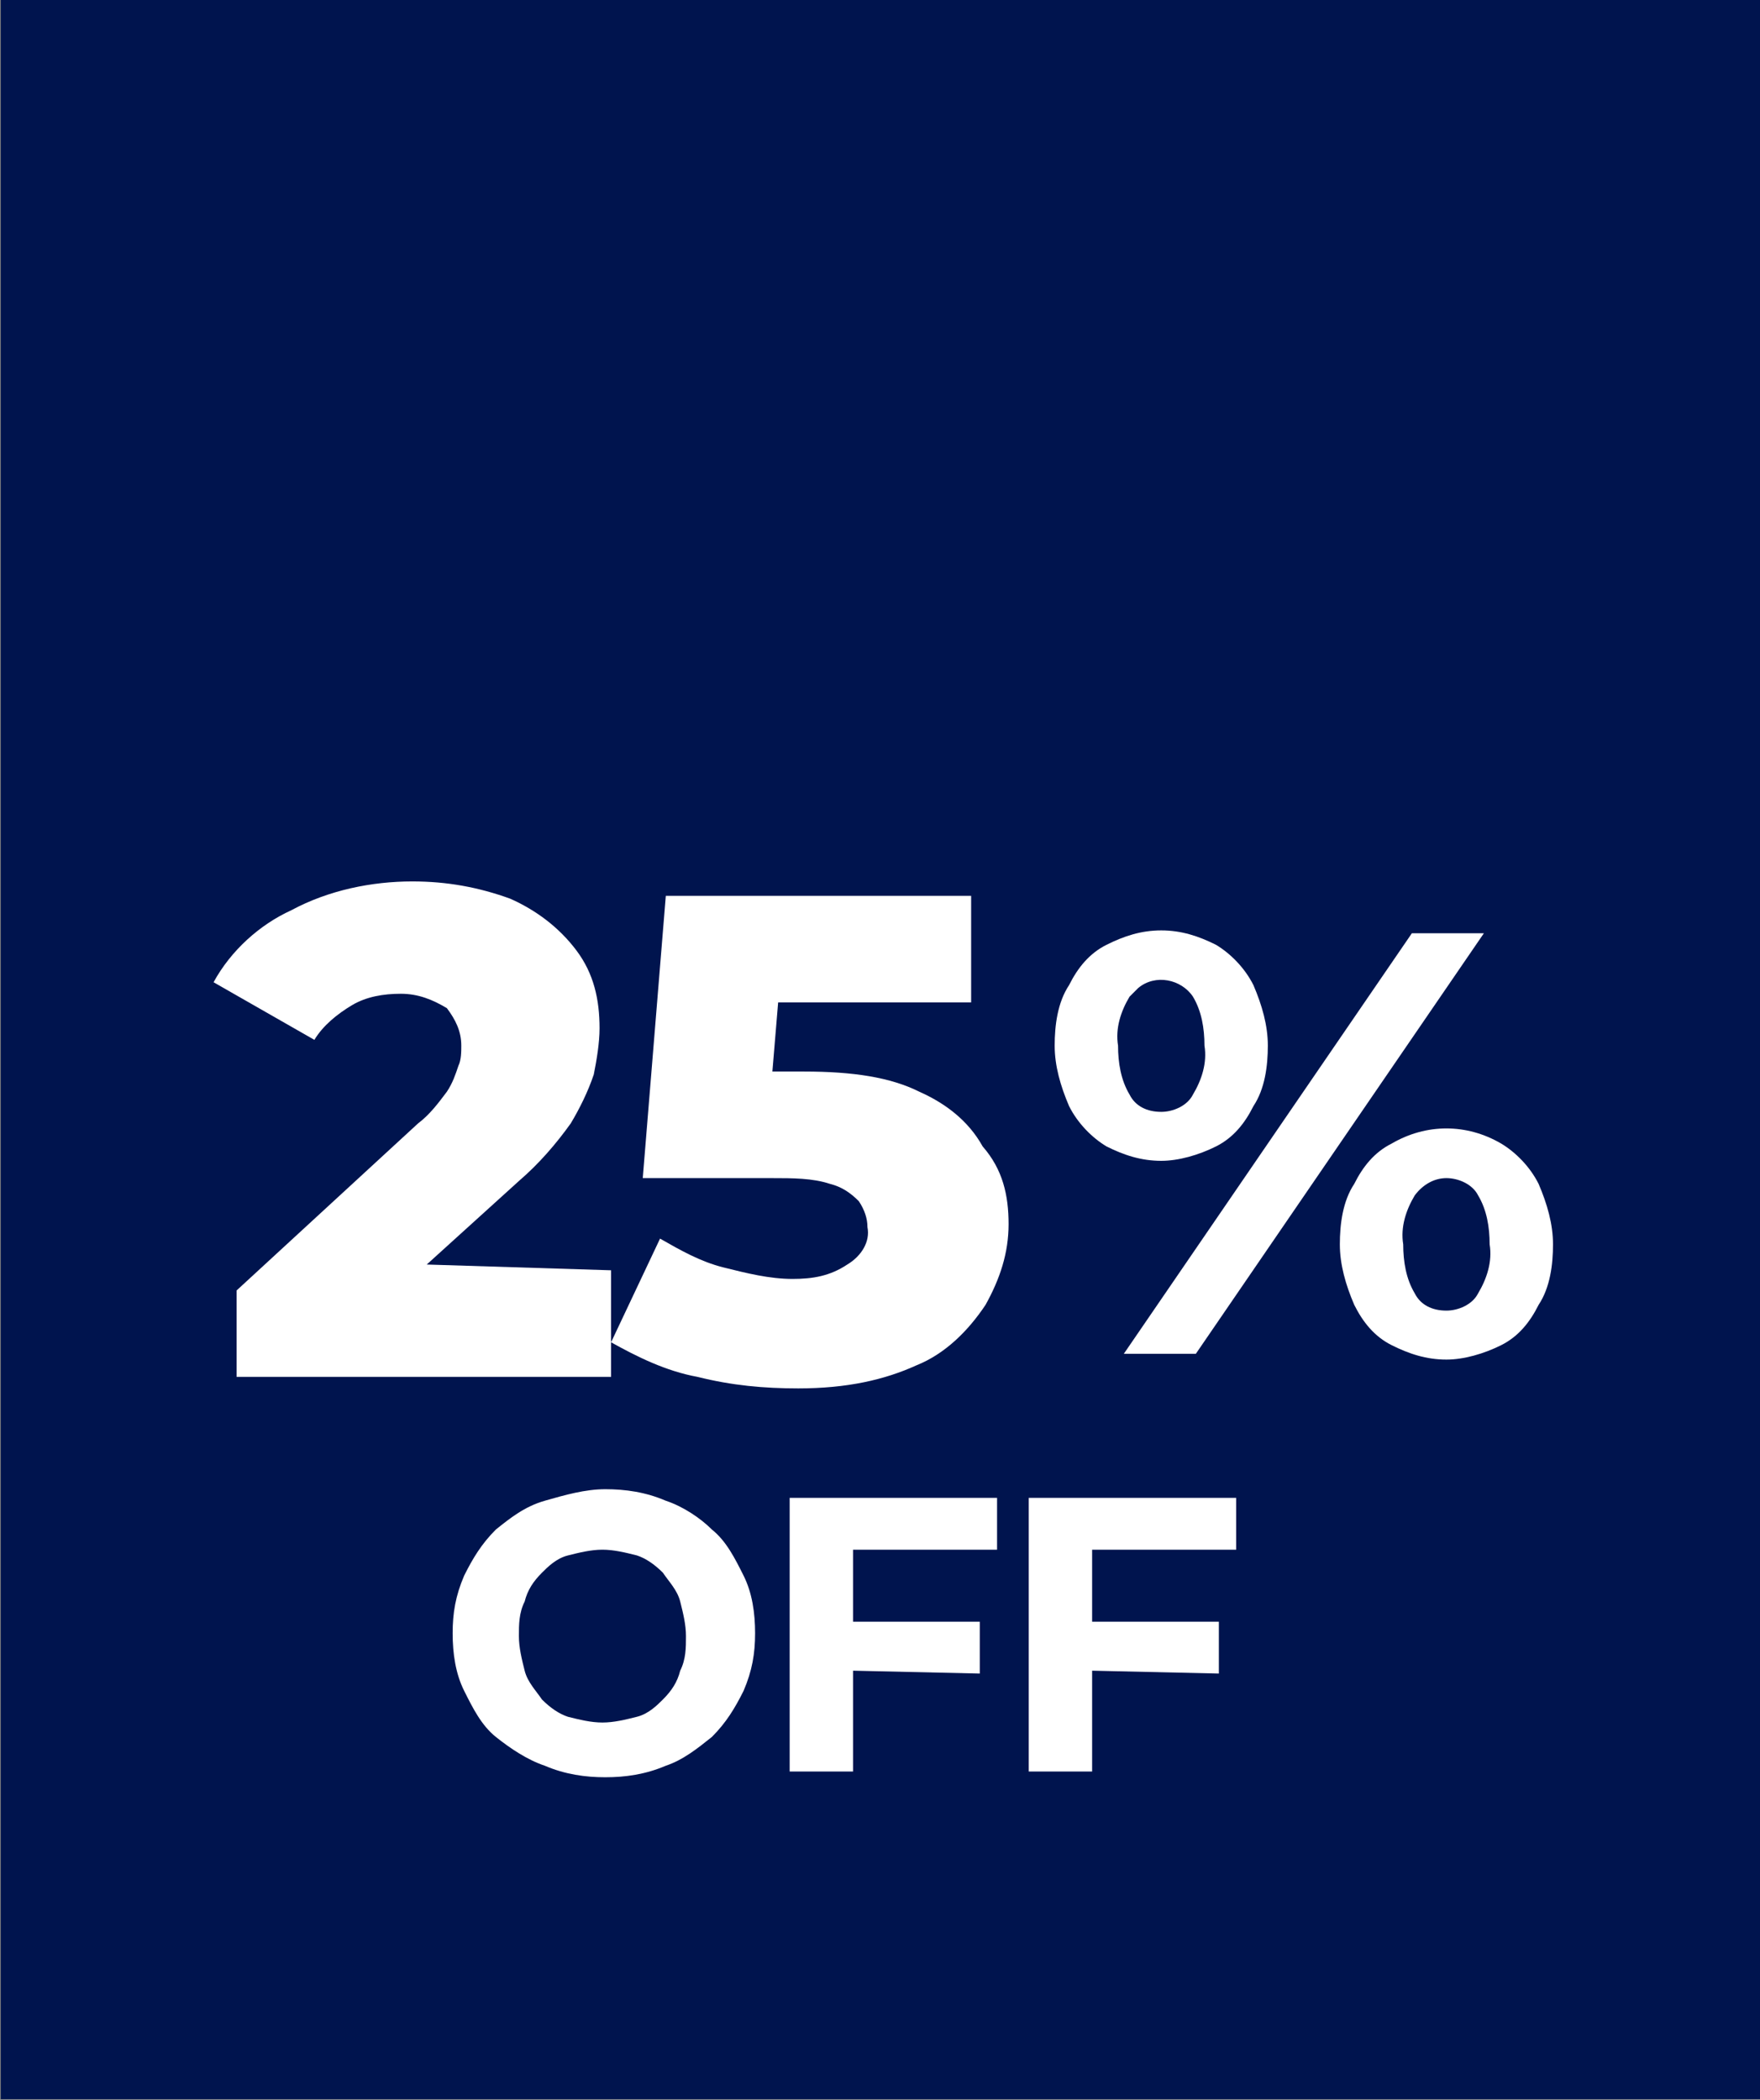
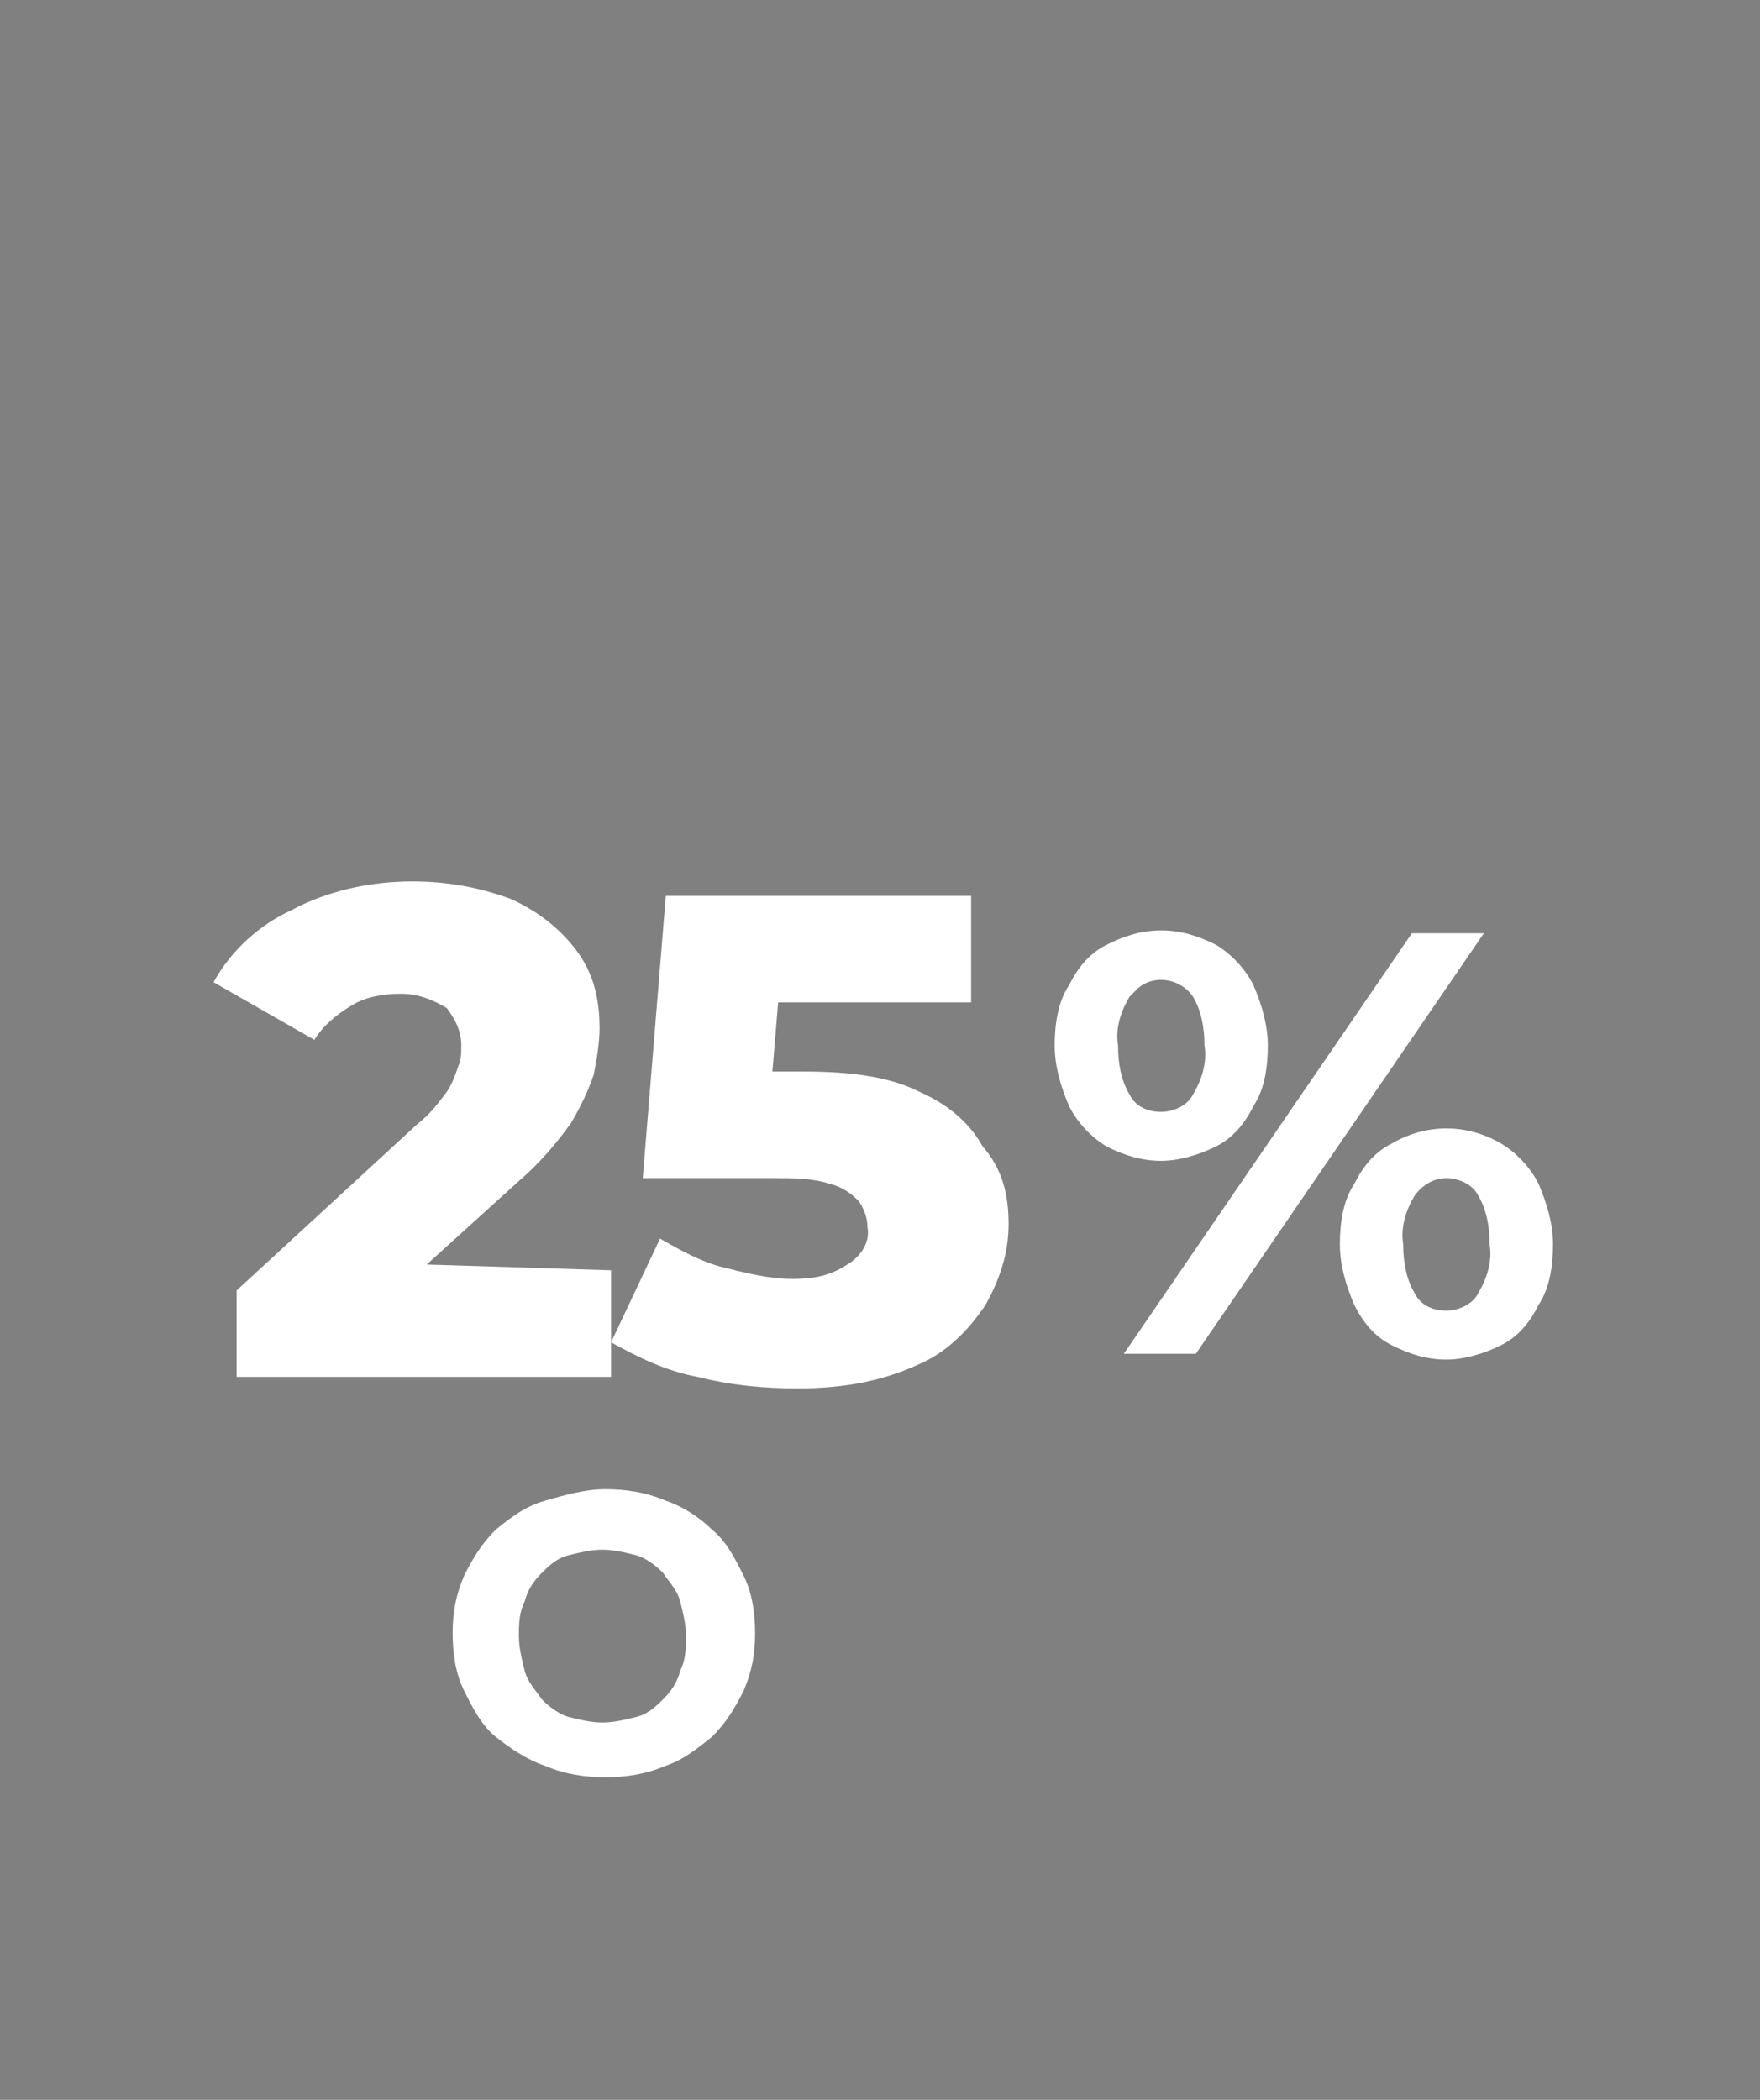
<svg xmlns="http://www.w3.org/2000/svg" version="1.1" id="Layer_1" x="0px" y="0px" width="61.1px" height="72.9px" viewBox="0 0 61.1 72.9" style="enable-background:new 0 0 61.1 72.9;" xml:space="preserve">
  <rect x="0" y="0" width="61.1" height="72.9" fill="#808080" stroke="none" />
  <defs id="defs919" />
  <style type="text/css" id="style900">
	.st0{fill:#00144E;}
	.st1{fill:#FFFFFF;}
</style>
  <g id="Group_57236" transform="translate(-710.772 -3118.223)">
-     <path class="st0" d="M710.8,3118.2v72.9h61.1v-72.9H710.8z" id="path902" />
+     <path class="st0" d="M710.8,3118.2v72.9v-72.9H710.8z" id="path902" />
  </g>
  <g id="Group_57393" transform="translate(-4.086)">
    <path class="st1" d="M25.3,44.1l0,3.7l-13,0l0-3l6.3-5.8c0.4-0.3,0.7-0.7,1-1.1c0.2-0.3,0.3-0.6,0.4-0.9c0.1-0.2,0.1-0.5,0.1-0.7   c0-0.5-0.2-0.9-0.5-1.3c-0.5-0.3-1-0.5-1.6-0.5c-0.6,0-1.2,0.1-1.7,0.4c-0.5,0.3-1,0.7-1.3,1.2l-3.5-2c0.6-1.1,1.6-2,2.7-2.5   c1.3-0.7,2.8-1,4.2-1c1.2,0,2.3,0.2,3.4,0.6c0.9,0.4,1.7,1,2.3,1.8c0.6,0.8,0.8,1.7,0.8,2.7c0,0.5-0.1,1.1-0.2,1.6   c-0.2,0.6-0.5,1.2-0.8,1.7c-0.5,0.7-1.1,1.4-1.8,2l-3.2,2.9L25.3,44.1z" id="path905" />
    <path class="st1" d="M39.1,42.5c0,1-0.3,1.9-0.8,2.8c-0.6,0.9-1.4,1.7-2.4,2.1c-1.1,0.5-2.4,0.8-4.1,0.8c-1.2,0-2.3-0.1-3.5-0.4   c-1.1-0.2-2.1-0.7-3-1.2l1.7-3.6c0.7,0.4,1.4,0.8,2.2,1c0.8,0.2,1.6,0.4,2.4,0.4c0.7,0,1.3-0.1,1.9-0.5c0.5-0.3,0.8-0.8,0.7-1.3   c0-0.3-0.1-0.6-0.3-0.9c-0.3-0.3-0.6-0.5-1-0.6c-0.6-0.2-1.3-0.2-2-0.2l-4.5,0l0.8-9.8l10.6,0l0,3.7l-6.7,0l-0.2,2.4l1.1,0   c1.7,0,3,0.2,4,0.7c0.9,0.4,1.7,1,2.2,1.9C38.9,40.6,39.1,41.5,39.1,42.5z" id="path907" />
    <path id="Path_68030" class="st1" d="M43.1,47l10-14.6l2.5,0L45.6,47L43.1,47z M44.4,40.3c-0.7,0-1.3-0.2-1.9-0.5   c-0.5-0.3-1-0.8-1.3-1.4c-0.3-0.7-0.5-1.4-0.5-2.1c0-0.7,0.1-1.5,0.5-2.1c0.3-0.6,0.7-1.1,1.3-1.4c0.6-0.3,1.2-0.5,1.9-0.5   c0.7,0,1.3,0.2,1.9,0.5c0.5,0.3,1,0.8,1.3,1.4c0.3,0.7,0.5,1.4,0.5,2.1c0,0.7-0.1,1.5-0.5,2.1c-0.3,0.6-0.7,1.1-1.3,1.4   C45.7,40.1,45,40.3,44.4,40.3z M44.4,38.6c0.4,0,0.9-0.2,1.1-0.6c0.3-0.5,0.5-1.1,0.4-1.7c0-0.6-0.1-1.2-0.4-1.7   c-0.4-0.6-1.3-0.8-1.9-0.3c-0.1,0.1-0.2,0.2-0.3,0.3c-0.3,0.5-0.5,1.1-0.4,1.7c0,0.6,0.1,1.2,0.4,1.7   C43.5,38.4,43.9,38.6,44.4,38.6z M54.3,47.2c-0.7,0-1.3-0.2-1.9-0.5c-0.6-0.3-1-0.8-1.3-1.4c-0.3-0.7-0.5-1.4-0.5-2.1   c0-0.7,0.1-1.5,0.5-2.1c0.3-0.6,0.7-1.1,1.3-1.4c1.2-0.7,2.6-0.7,3.8,0c0.5,0.3,1,0.8,1.3,1.4c0.3,0.7,0.5,1.4,0.5,2.1   c0,0.7-0.1,1.5-0.5,2.1c-0.3,0.6-0.7,1.1-1.3,1.4C55.6,47,54.9,47.2,54.3,47.2z M54.3,45.5c0.4,0,0.9-0.2,1.1-0.6   c0.3-0.5,0.5-1.1,0.4-1.7c0-0.6-0.1-1.2-0.4-1.7c-0.2-0.4-0.7-0.6-1.1-0.6c-0.4,0-0.8,0.2-1.1,0.6c-0.3,0.5-0.5,1.1-0.4,1.7   c0,0.6,0.1,1.2,0.4,1.7C53.4,45.3,53.8,45.5,54.3,45.5z" />
    <path id="Path_68031" class="st1" d="M25.1,61.7c-0.7,0-1.4-0.1-2.1-0.4c-0.6-0.2-1.2-0.6-1.7-1c-0.5-0.4-0.8-1-1.1-1.6   c-0.3-0.6-0.4-1.3-0.4-2c0-0.7,0.1-1.3,0.4-2c0.3-0.6,0.6-1.1,1.1-1.6c0.5-0.4,1-0.8,1.7-1c0.7-0.2,1.4-0.4,2.1-0.4   c0.7,0,1.4,0.1,2.1,0.4c0.6,0.2,1.2,0.6,1.6,1c0.5,0.4,0.8,1,1.1,1.6c0.3,0.6,0.4,1.3,0.4,2c0,0.7-0.1,1.3-0.4,2   c-0.3,0.6-0.6,1.1-1.1,1.6c-0.5,0.4-1,0.8-1.6,1C26.5,61.6,25.8,61.7,25.1,61.7z M25,59.8c0.4,0,0.8-0.1,1.2-0.2   c0.4-0.1,0.7-0.4,0.9-0.6c0.3-0.3,0.5-0.6,0.6-1c0.2-0.4,0.2-0.8,0.2-1.2c0-0.4-0.1-0.8-0.2-1.2c-0.1-0.4-0.4-0.7-0.6-1   c-0.3-0.3-0.6-0.5-0.9-0.6c-0.4-0.1-0.8-0.2-1.2-0.2c-0.4,0-0.8,0.1-1.2,0.2c-0.4,0.1-0.7,0.4-0.9,0.6c-0.3,0.3-0.5,0.6-0.6,1   c-0.2,0.4-0.2,0.8-0.2,1.2c0,0.4,0.1,0.8,0.2,1.2c0.1,0.4,0.4,0.7,0.6,1c0.3,0.3,0.6,0.5,0.9,0.6C24.2,59.7,24.6,59.8,25,59.8   L25,59.8z" />
-     <polygon class="st1" points="33.7,53.8 33.7,56.3 38.1,56.3 38.1,58.1 33.7,58 33.7,61.5 31.5,61.5 31.5,52 38.7,52 38.7,53.8" id="polygon911" />
-     <polygon class="st1" points="42,53.8 42,56.3 46.4,56.3 46.4,58.1 42,58 42,61.5 39.8,61.5 39.8,52 47,52 47,53.8" id="polygon913" />
  </g>
</svg>